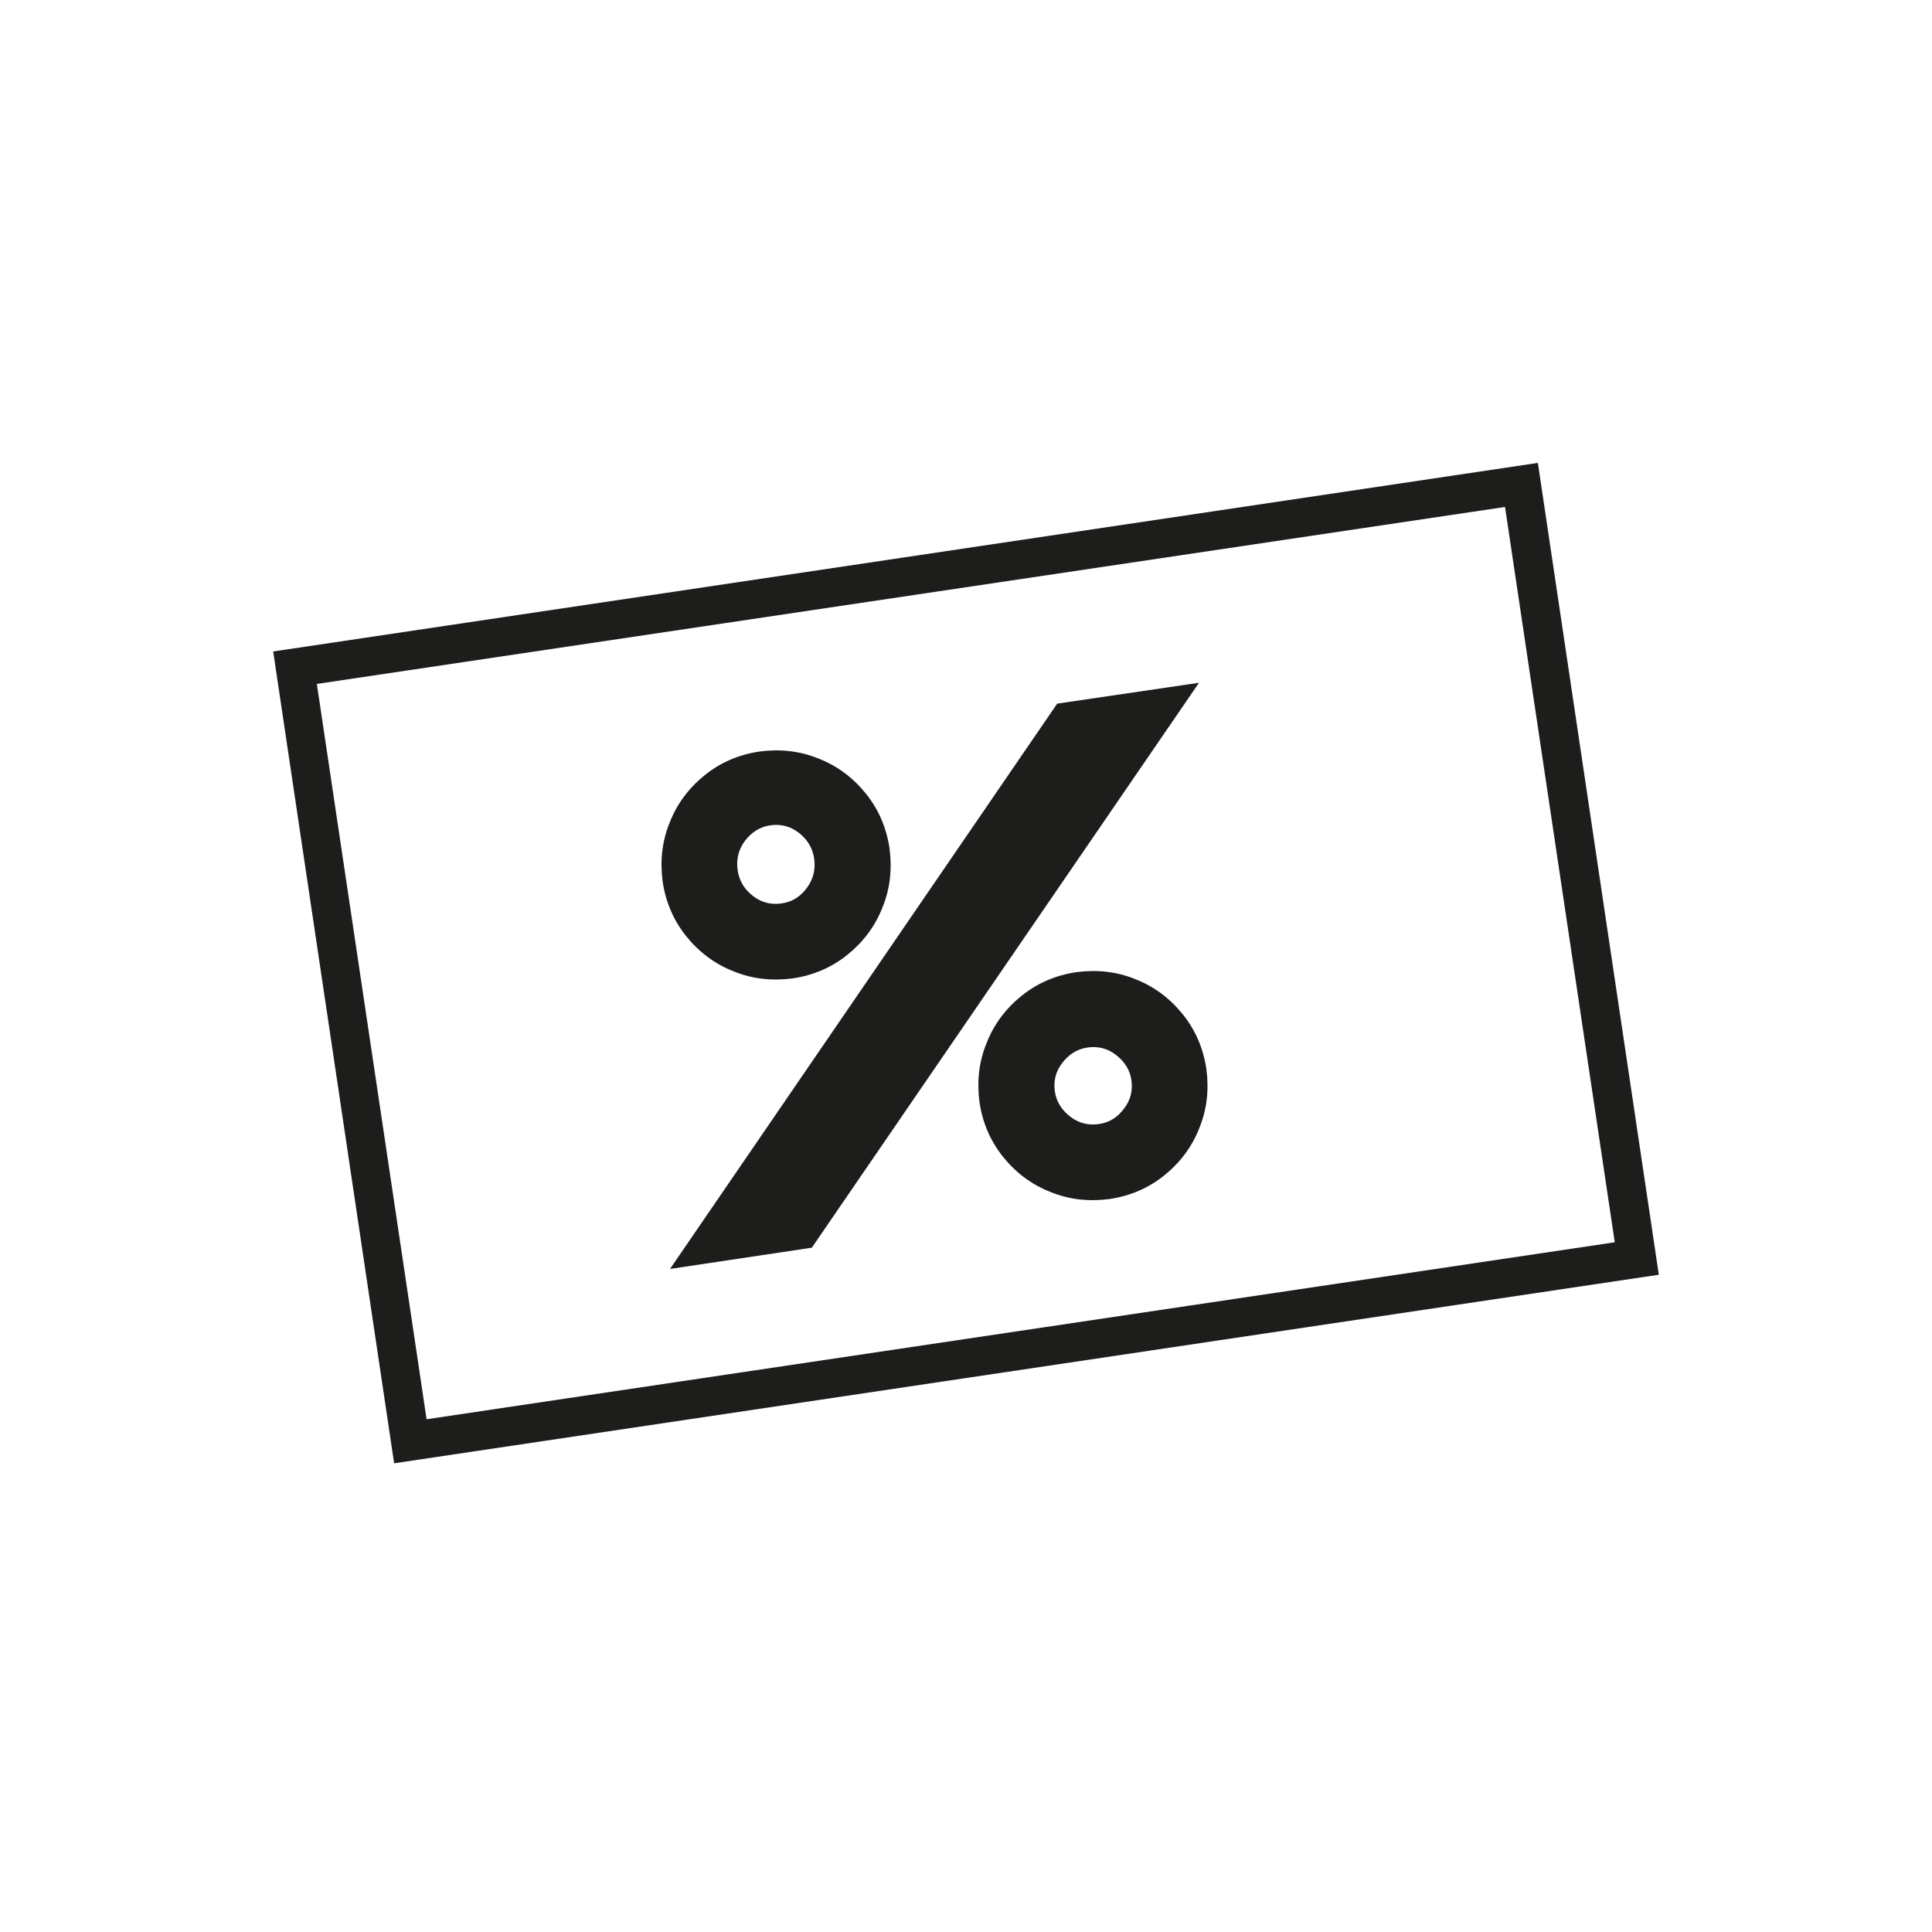
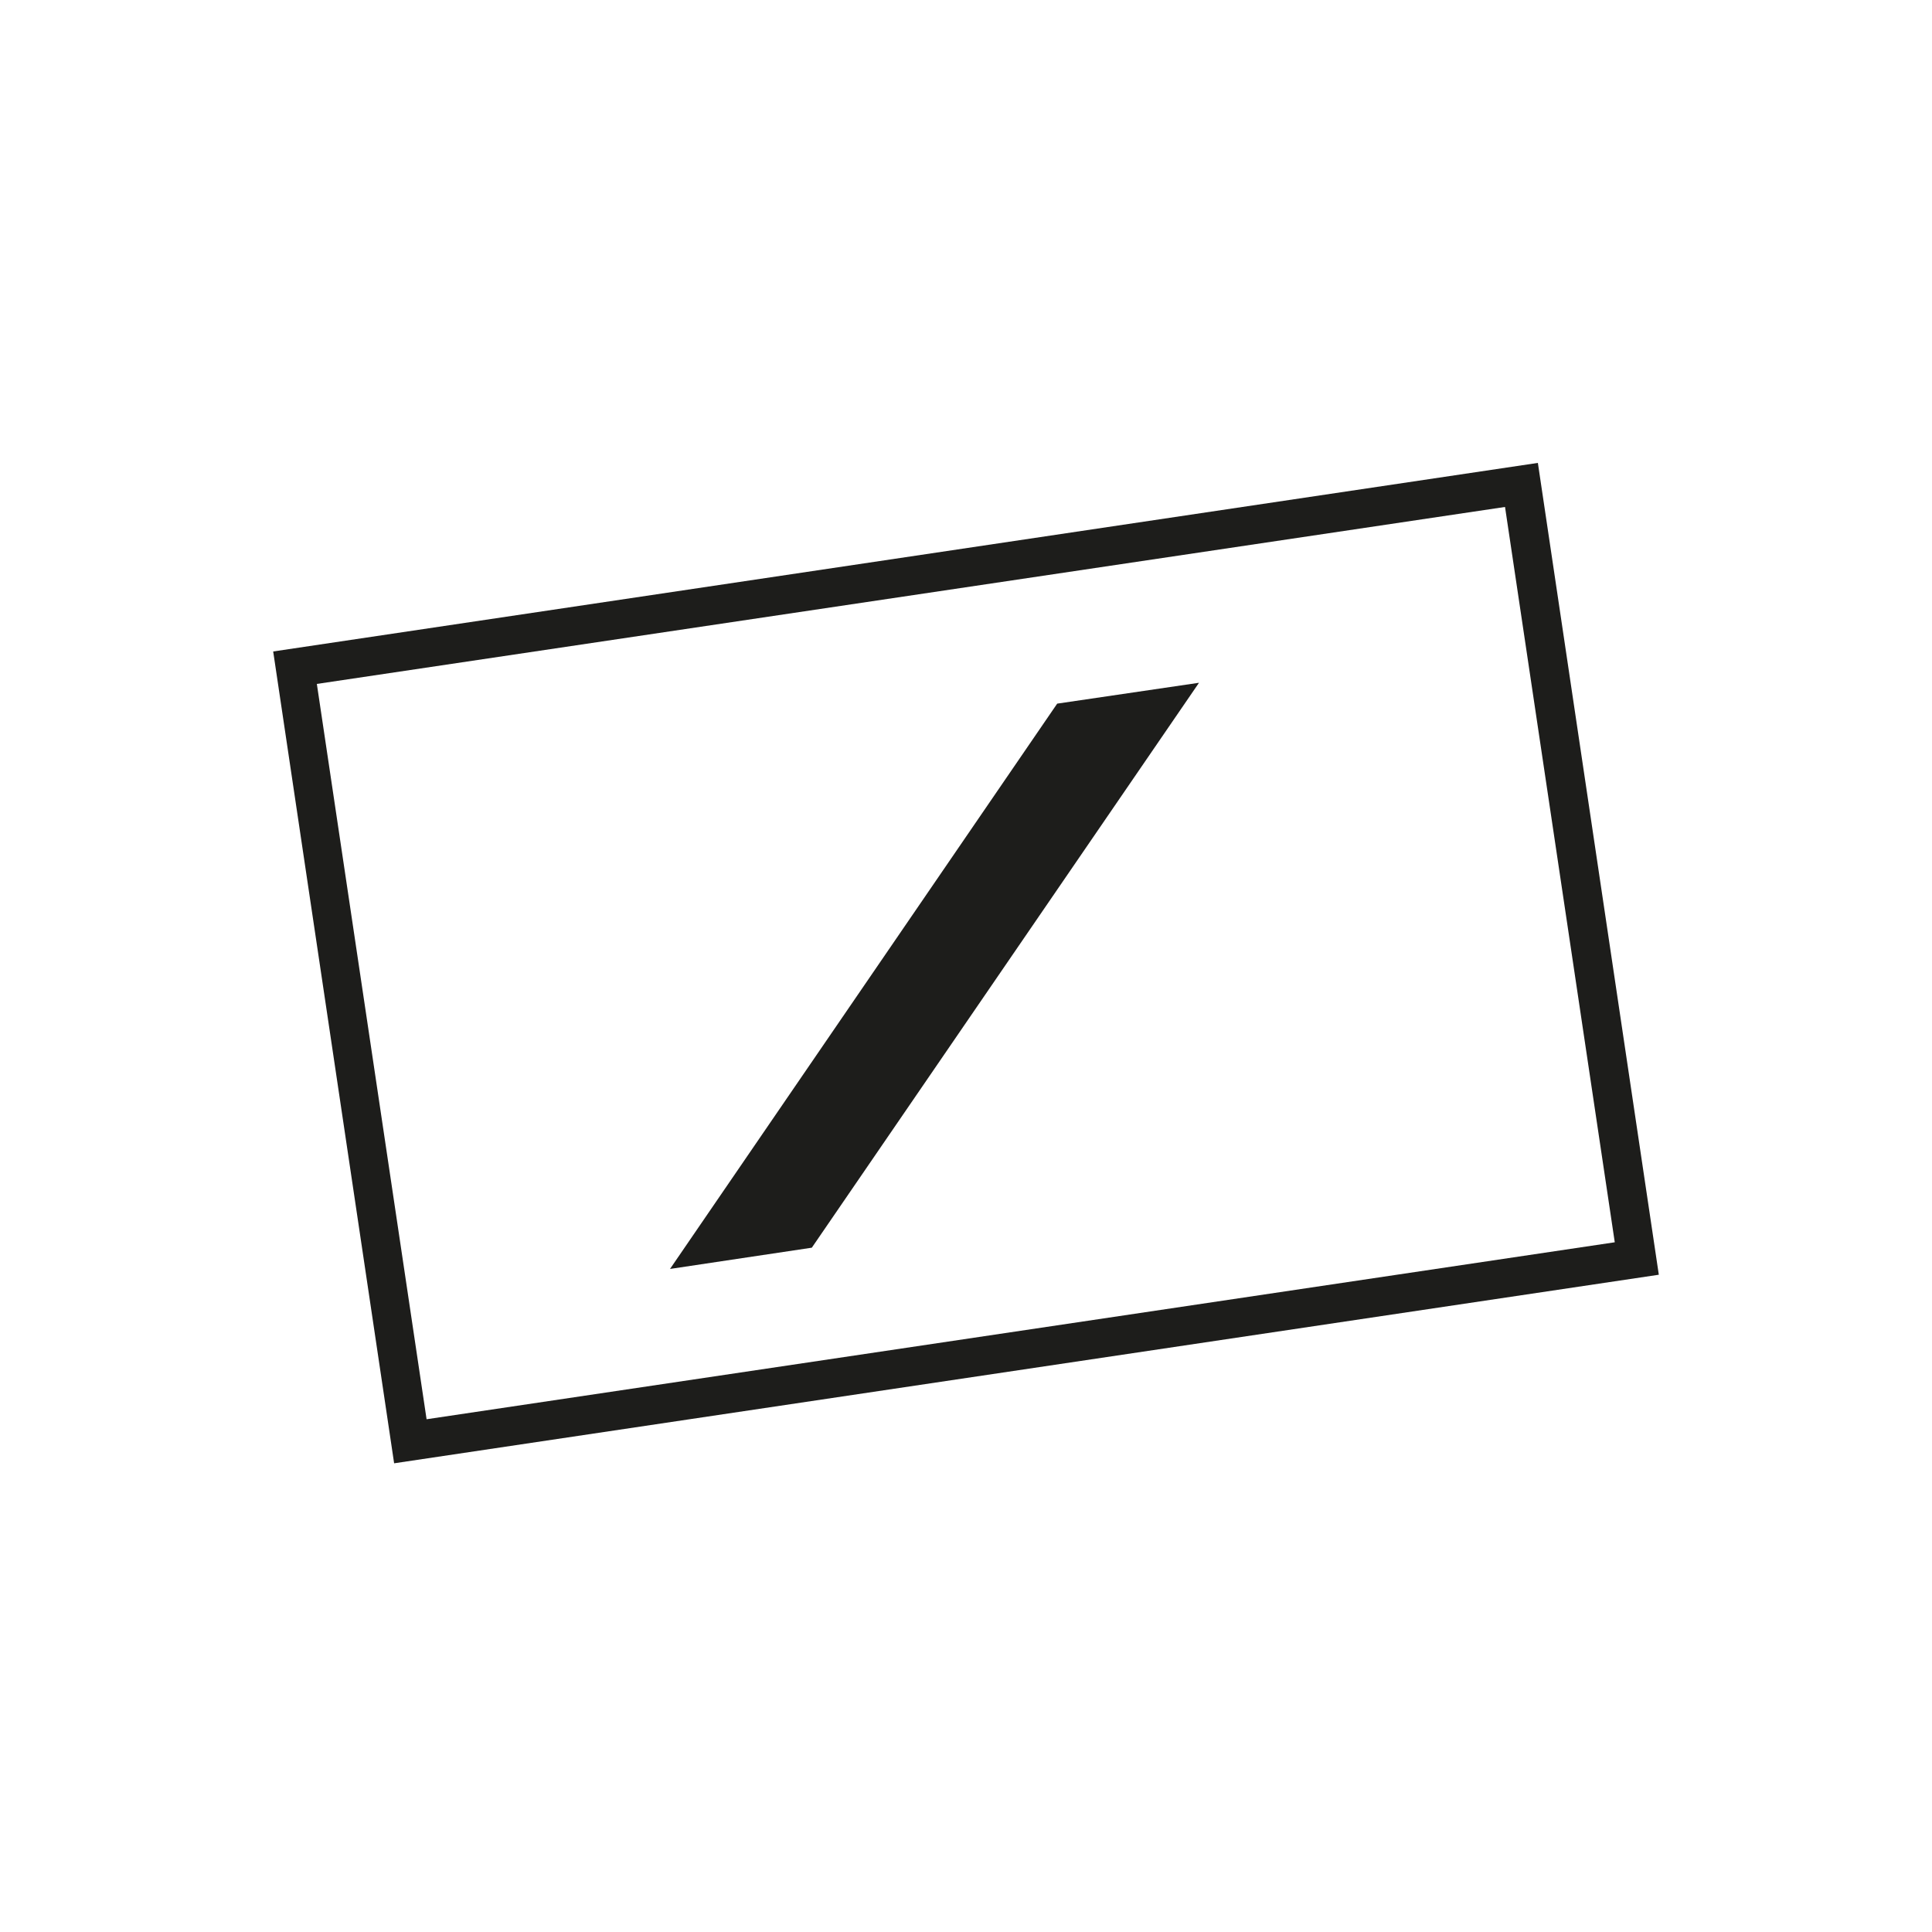
<svg xmlns="http://www.w3.org/2000/svg" viewBox="0 0 500 500" version="1.1" id="Ebene_1">
  <defs>
    <style>
      .st0 {
        fill: #1d1d1b;
      }
    </style>
  </defs>
  <path d="M398,119.8l-327.3,48.8,31.3,210.1,327.3-48.8-31.3-210.1ZM82,177l307.5-45.8,28.4,190.3-307.5,45.8-28.4-190.3Z" class="st0" />
-   <path d="M306.1,262.5c-3.3-4.1-7.4-7.2-12.3-9.1-4.9-2-10-2.5-15.3-1.8-5.3.8-10,2.8-14.1,6.1-4.1,3.3-7.2,7.4-9.1,12.3-2,4.9-2.5,10-1.8,15.3.8,5.3,2.8,10,6.1,14.1,3.3,4.1,7.4,7.2,12.3,9.1,4.9,2,10,2.5,15.3,1.8,5.3-.8,10-2.8,14.1-6.1,4.1-3.3,7.2-7.4,9.1-12.3,2-4.9,2.5-10,1.8-15.3-.8-5.3-2.8-10-6.1-14.1ZM290.9,286.9c-1.7,2.3-3.8,3.6-6.5,4-2.7.4-5.2-.2-7.4-1.9-2.2-1.7-3.6-3.8-4-6.5-.4-2.7.2-5.2,1.9-7.4,1.7-2.2,3.8-3.6,6.5-4,2.7-.4,5.2.2,7.4,1.9,2.2,1.7,3.6,3.8,4,6.5.4,2.7-.2,5.2-1.9,7.4Z" class="st0" />
  <polygon points="273.6 182.1 173.4 328.4 210.1 322.9 310.3 176.7 273.6 182.1" class="st0" />
-   <path d="M189.9,251.4c4.9,2,10,2.5,15.3,1.8,5.3-.8,10-2.8,14.1-6.1,4.1-3.3,7.2-7.4,9.1-12.3,2-4.9,2.5-10,1.8-15.3-.8-5.3-2.8-10-6.1-14.1-3.3-4.1-7.4-7.2-12.3-9.1-4.9-2-10-2.5-15.3-1.8-5.3.8-10,2.8-14.1,6.1-4.1,3.3-7.2,7.4-9.1,12.3-2,4.9-2.5,10-1.8,15.3.8,5.3,2.8,10,6.1,14.1,3.3,4.1,7.4,7.2,12.3,9.1ZM192.8,217.6c1.7-2.2,3.8-3.6,6.5-4,2.7-.4,5.2.2,7.4,1.9,2.2,1.7,3.6,3.9,4,6.7.4,2.8-.2,5.3-1.9,7.6-1.7,2.3-3.8,3.6-6.5,4-2.7.4-5.2-.2-7.4-1.9-2.2-1.7-3.6-3.9-4-6.7-.4-2.8.2-5.3,1.9-7.6Z" class="st0" />
</svg>